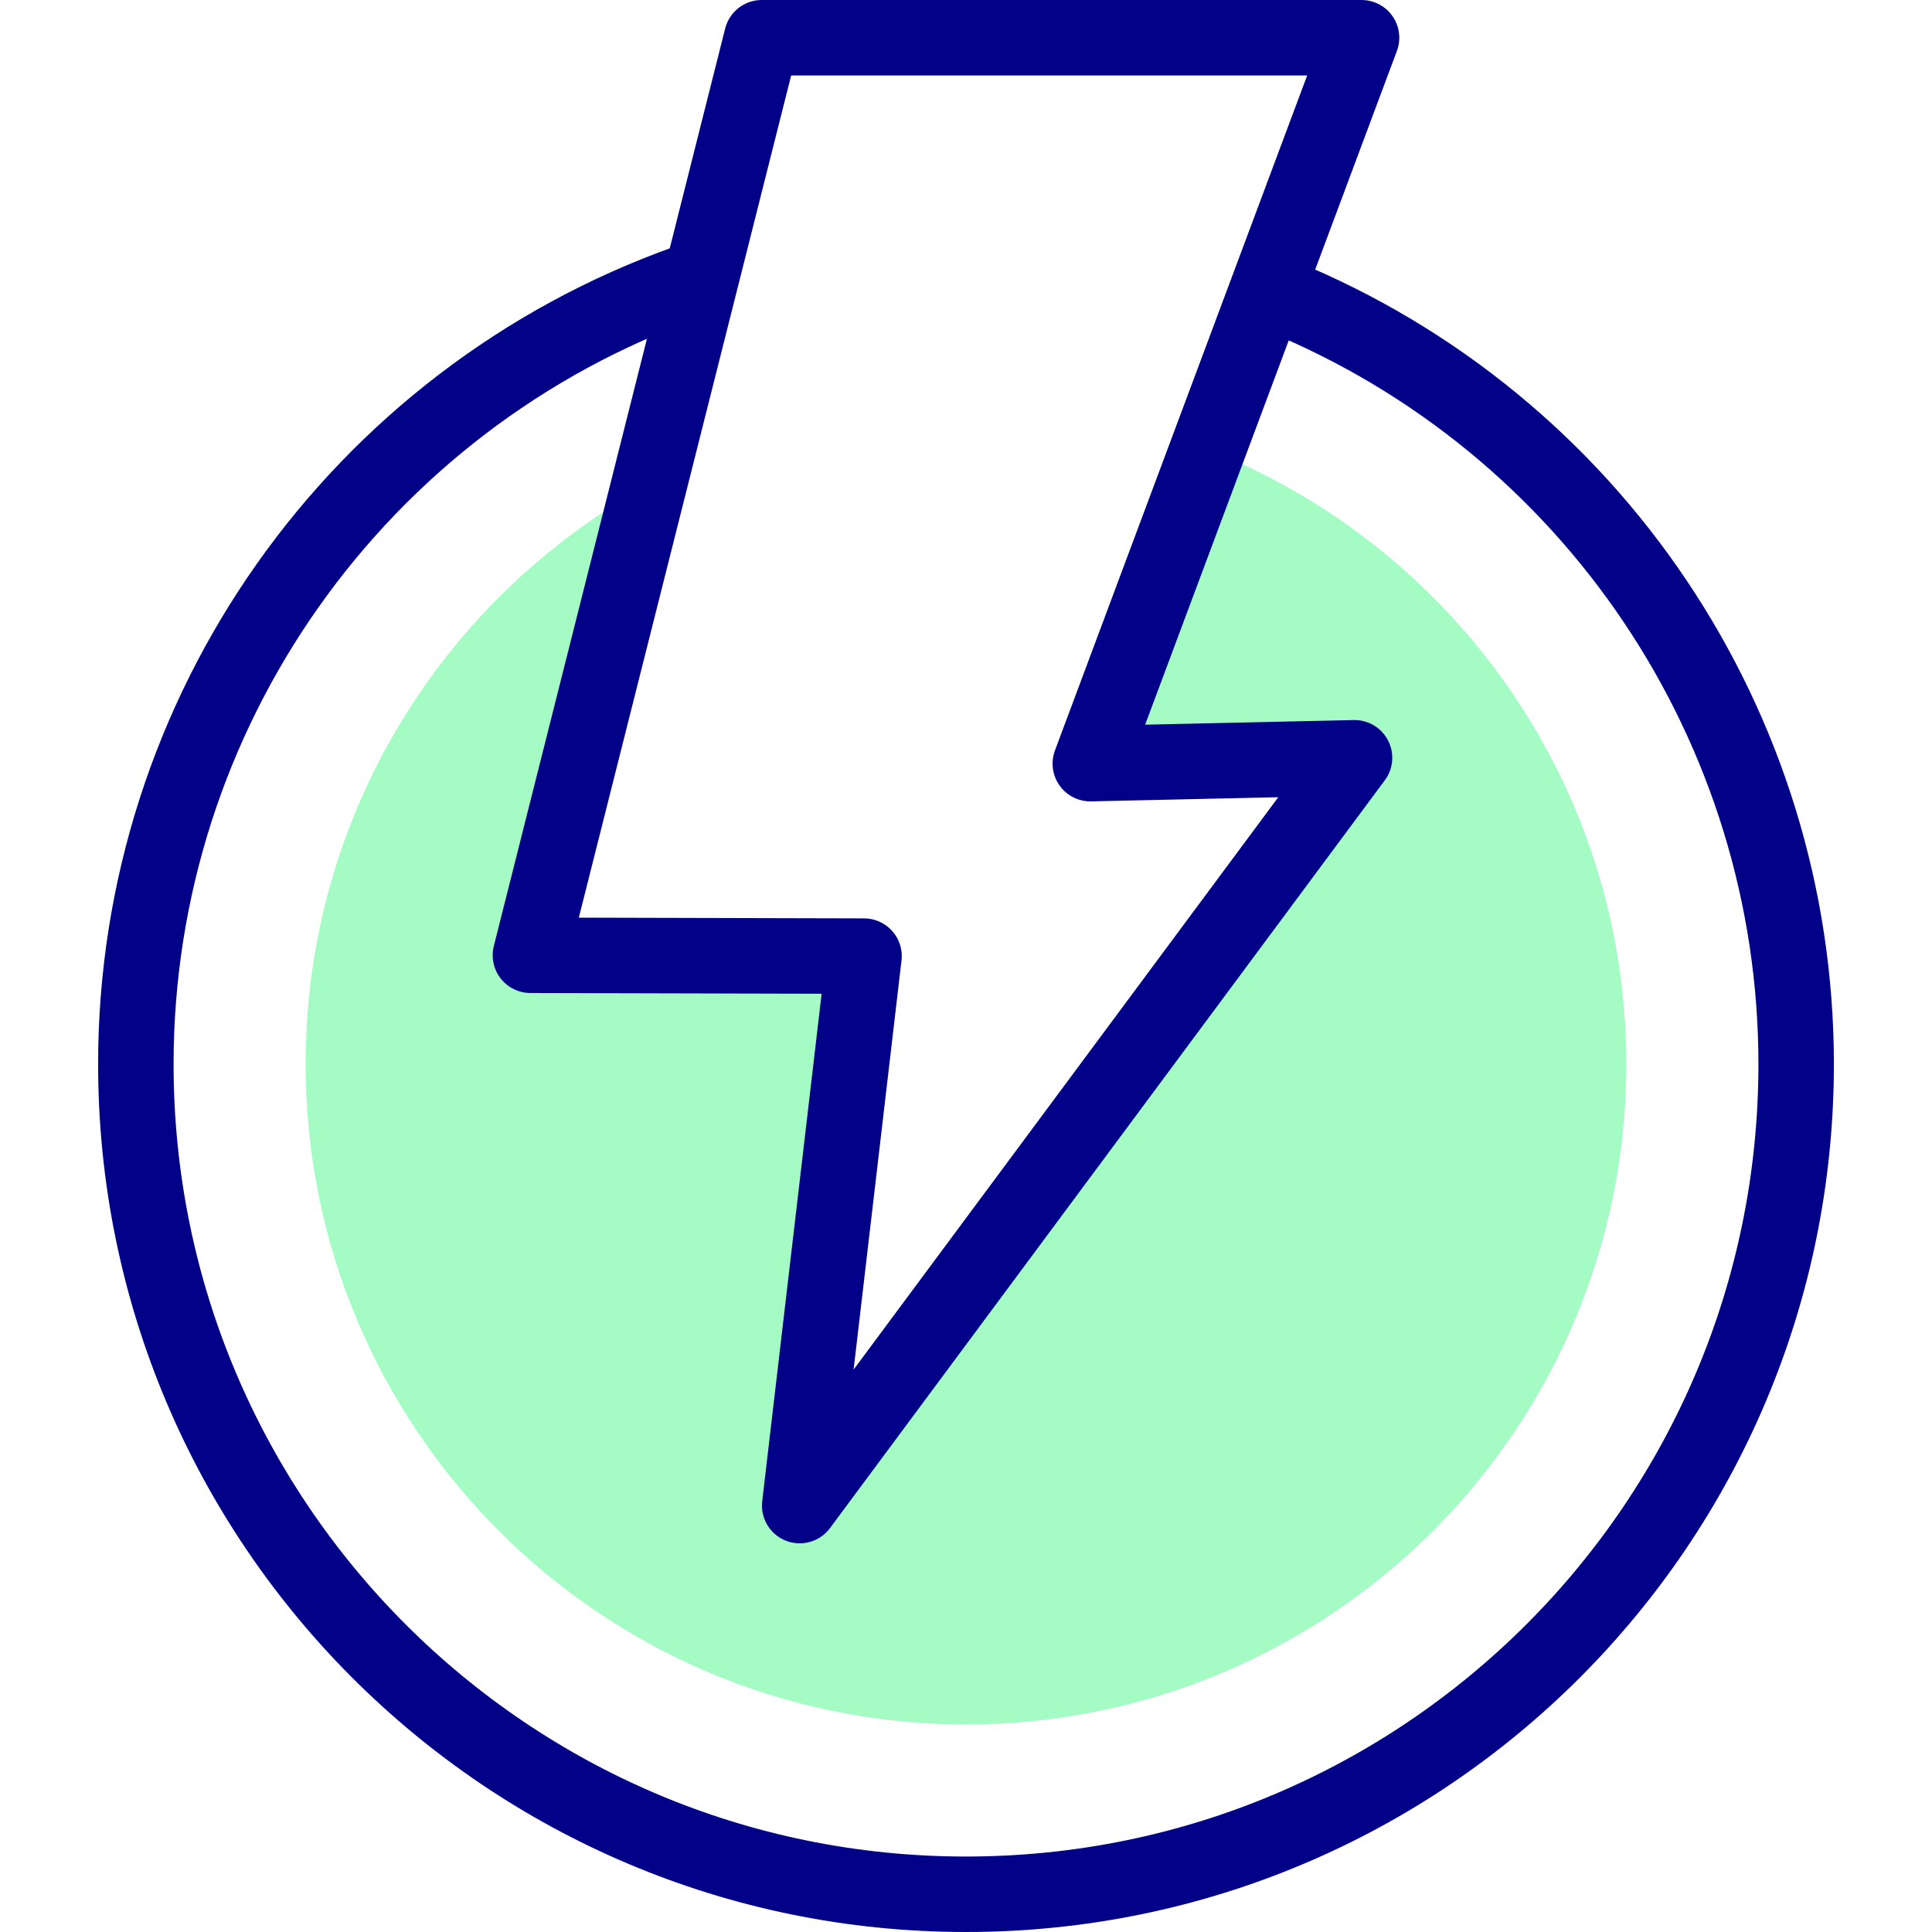
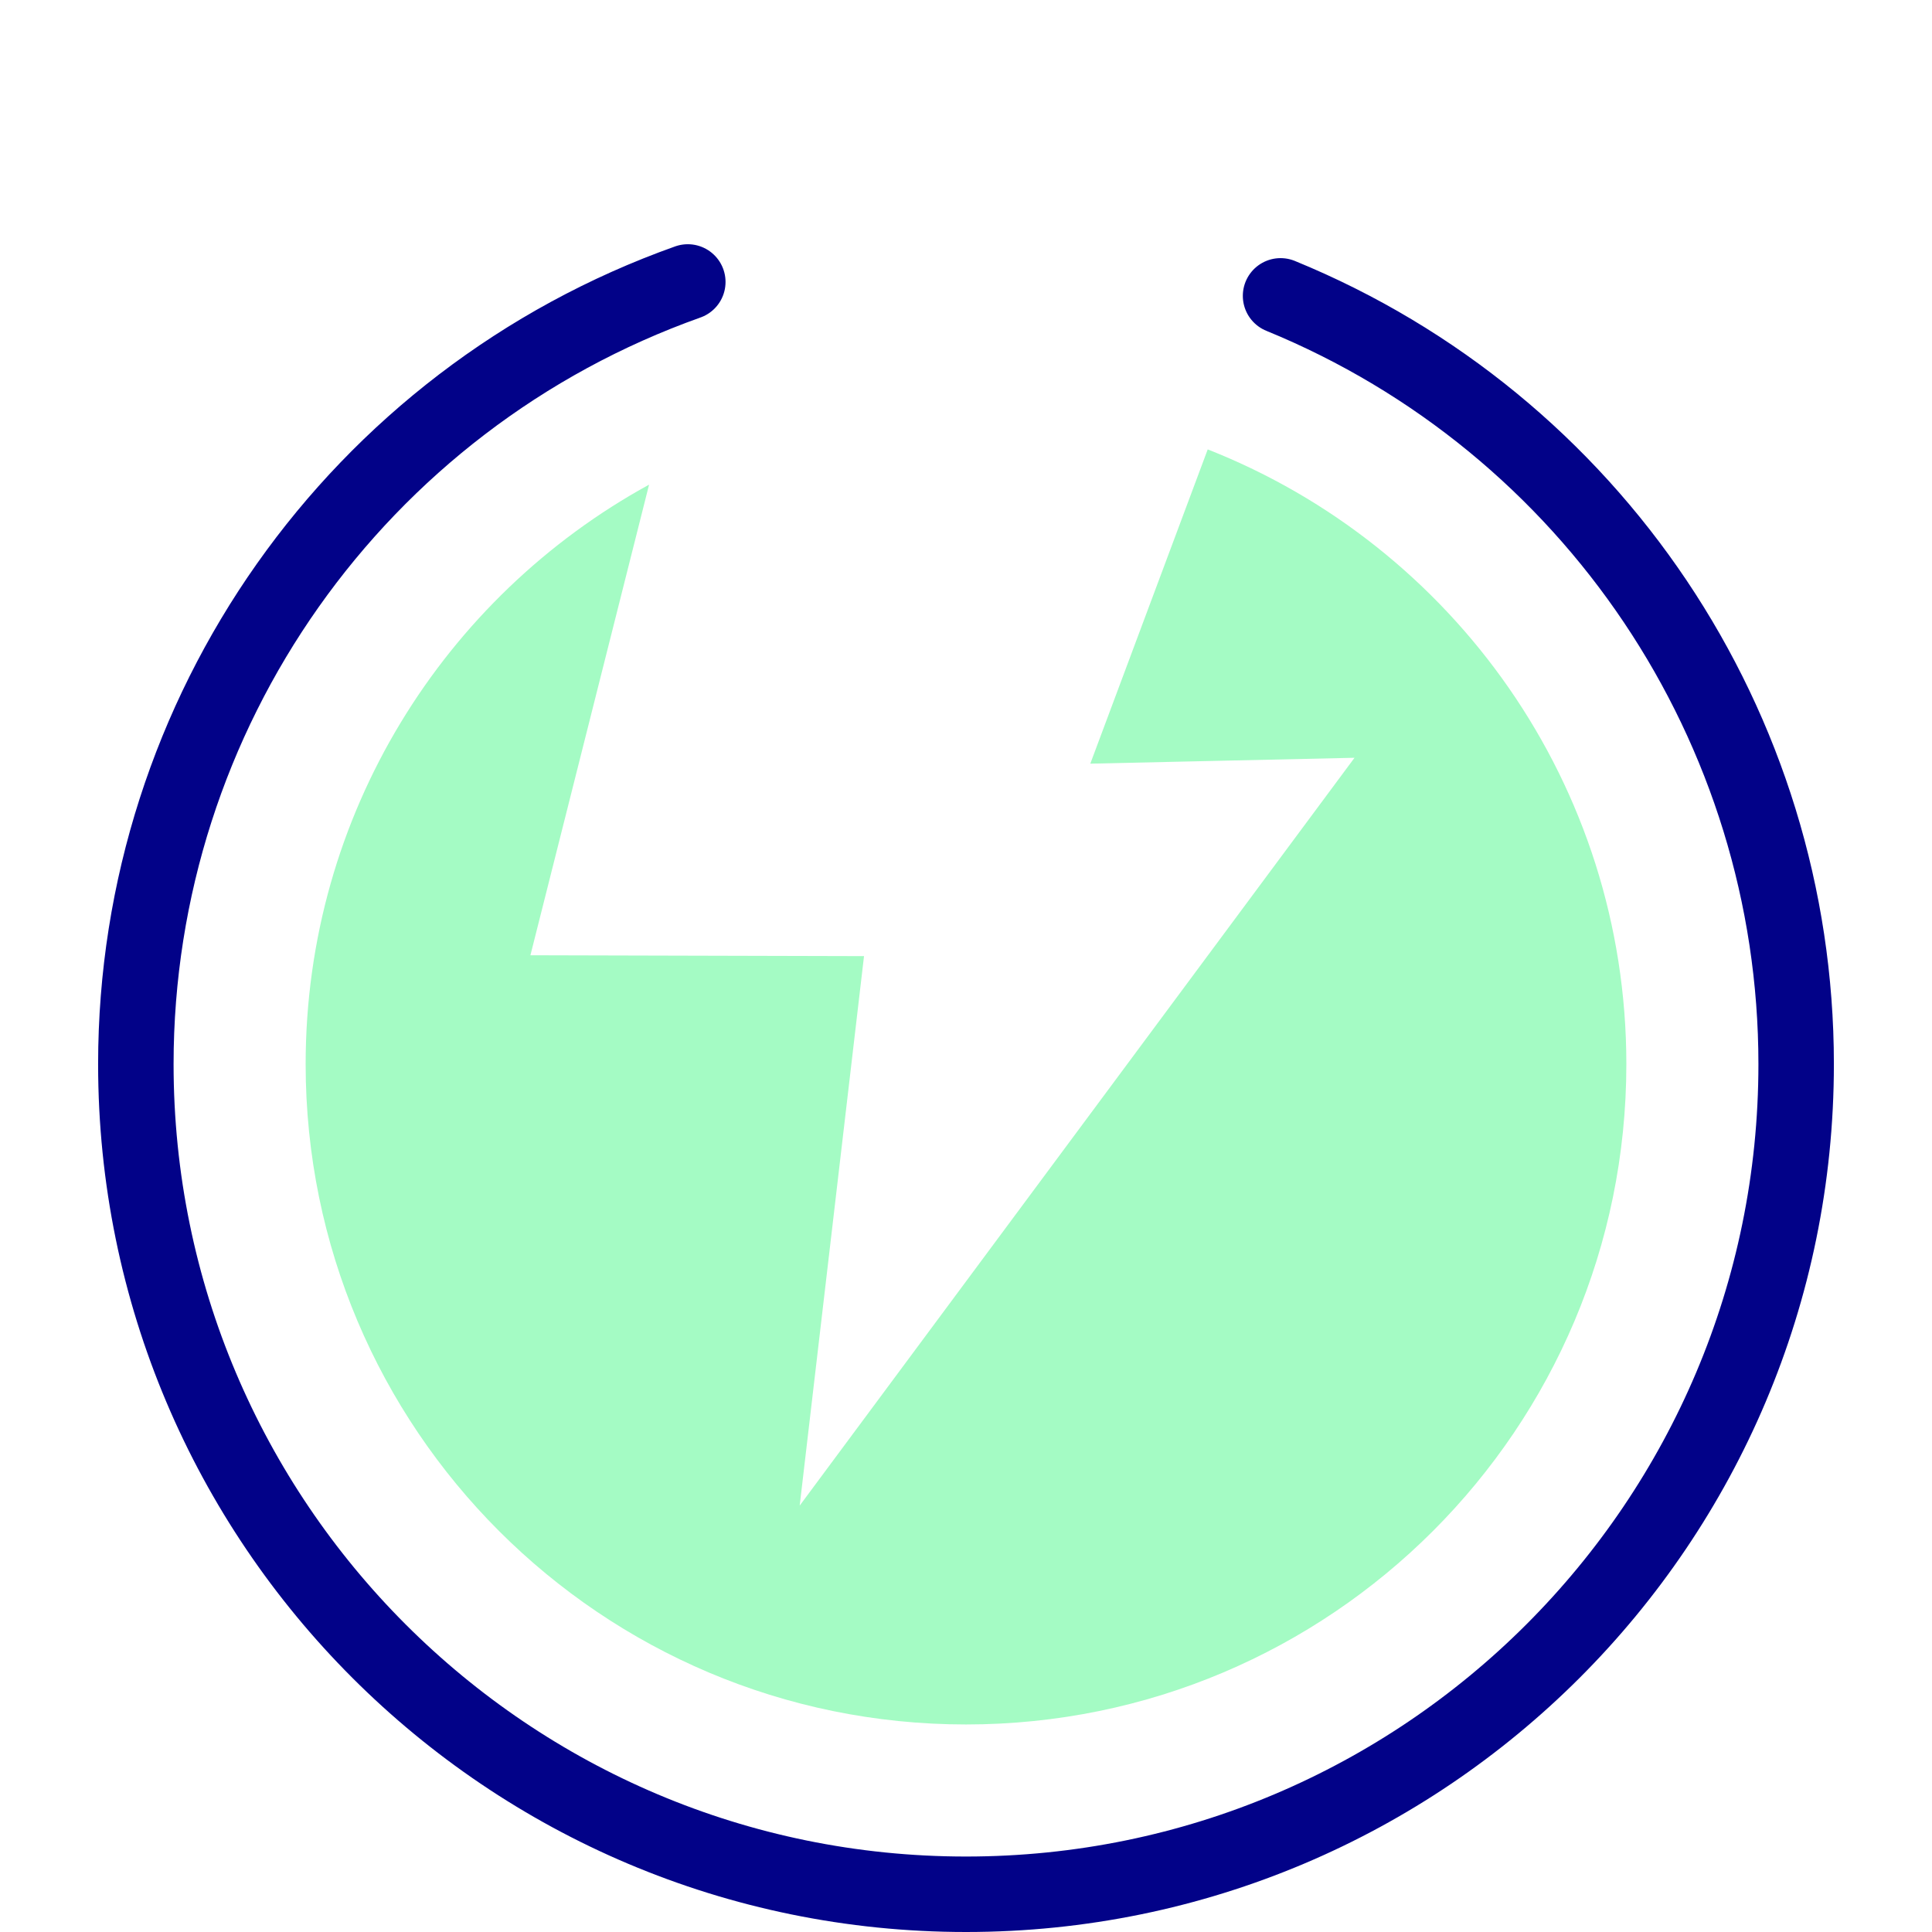
<svg xmlns="http://www.w3.org/2000/svg" width="512" height="512" x="0" y="0" viewBox="0 0 512.002 512.002" style="enable-background:new 0 0 512 512" xml:space="preserve" class="">
  <g>
    <path d="m140.567 253.155 31.446-124.719c-54.238 29.727-91.012 87.352-91.012 153.566 0 96.65 78.35 175 175 175s175-78.35 175-175c0-74.039-45.978-137.339-110.94-162.904l-31.117 83.278 70.018-1.556L211.929 399l17.046-145.616-88.408-.229z" style="fill-rule:evenodd;clip-rule:evenodd;" fill="#a4fbc4" data-original="#fff69b" opacity="1" />
-     <path d="m201.874 10-61.307 243.155 88.408.229L211.929 399l147.034-198.18-70.019 1.556L360.826 10z" style="fill-rule:evenodd;clip-rule:evenodd;stroke-width:20;stroke-linecap:round;stroke-linejoin:round;stroke-miterlimit:22.926;" fill-rule="evenodd" clip-rule="evenodd" fill="none" stroke="#020288" stroke-width="20" stroke-linecap="round" stroke-linejoin="round" stroke-miterlimit="22.926" data-original="#020288" />
    <path d="M182.276 74.723C94.579 105.915 36.001 188.922 36.001 282.002c0 121.503 98.497 220 220 220s220-98.497 220-220c0-89.308-53.99-169.754-136.638-203.595" style="fill-rule:evenodd;clip-rule:evenodd;stroke-width:20;stroke-linecap:round;stroke-linejoin:round;stroke-miterlimit:22.926;" fill-rule="evenodd" clip-rule="evenodd" fill="none" stroke="#020288" stroke-width="20" stroke-linecap="round" stroke-linejoin="round" stroke-miterlimit="22.926" data-original="#020288" />
  </g>
</svg>